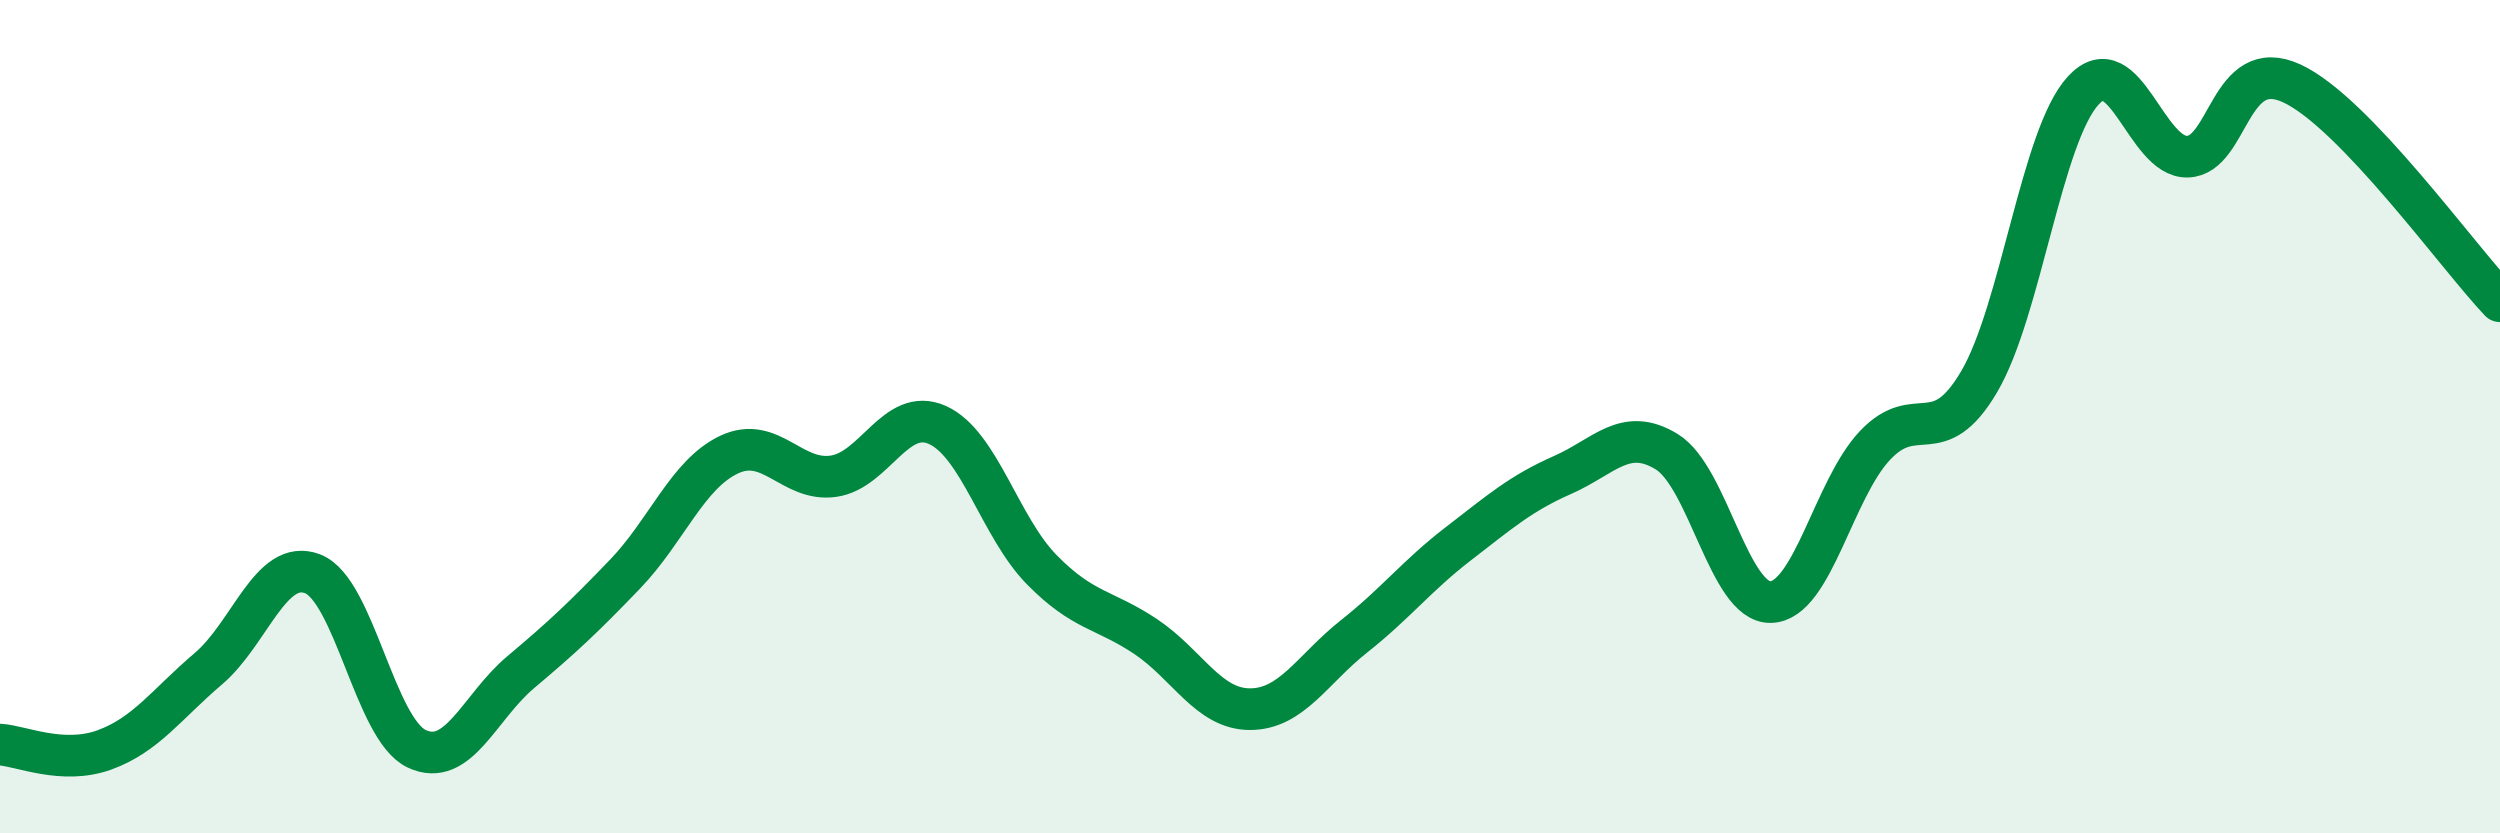
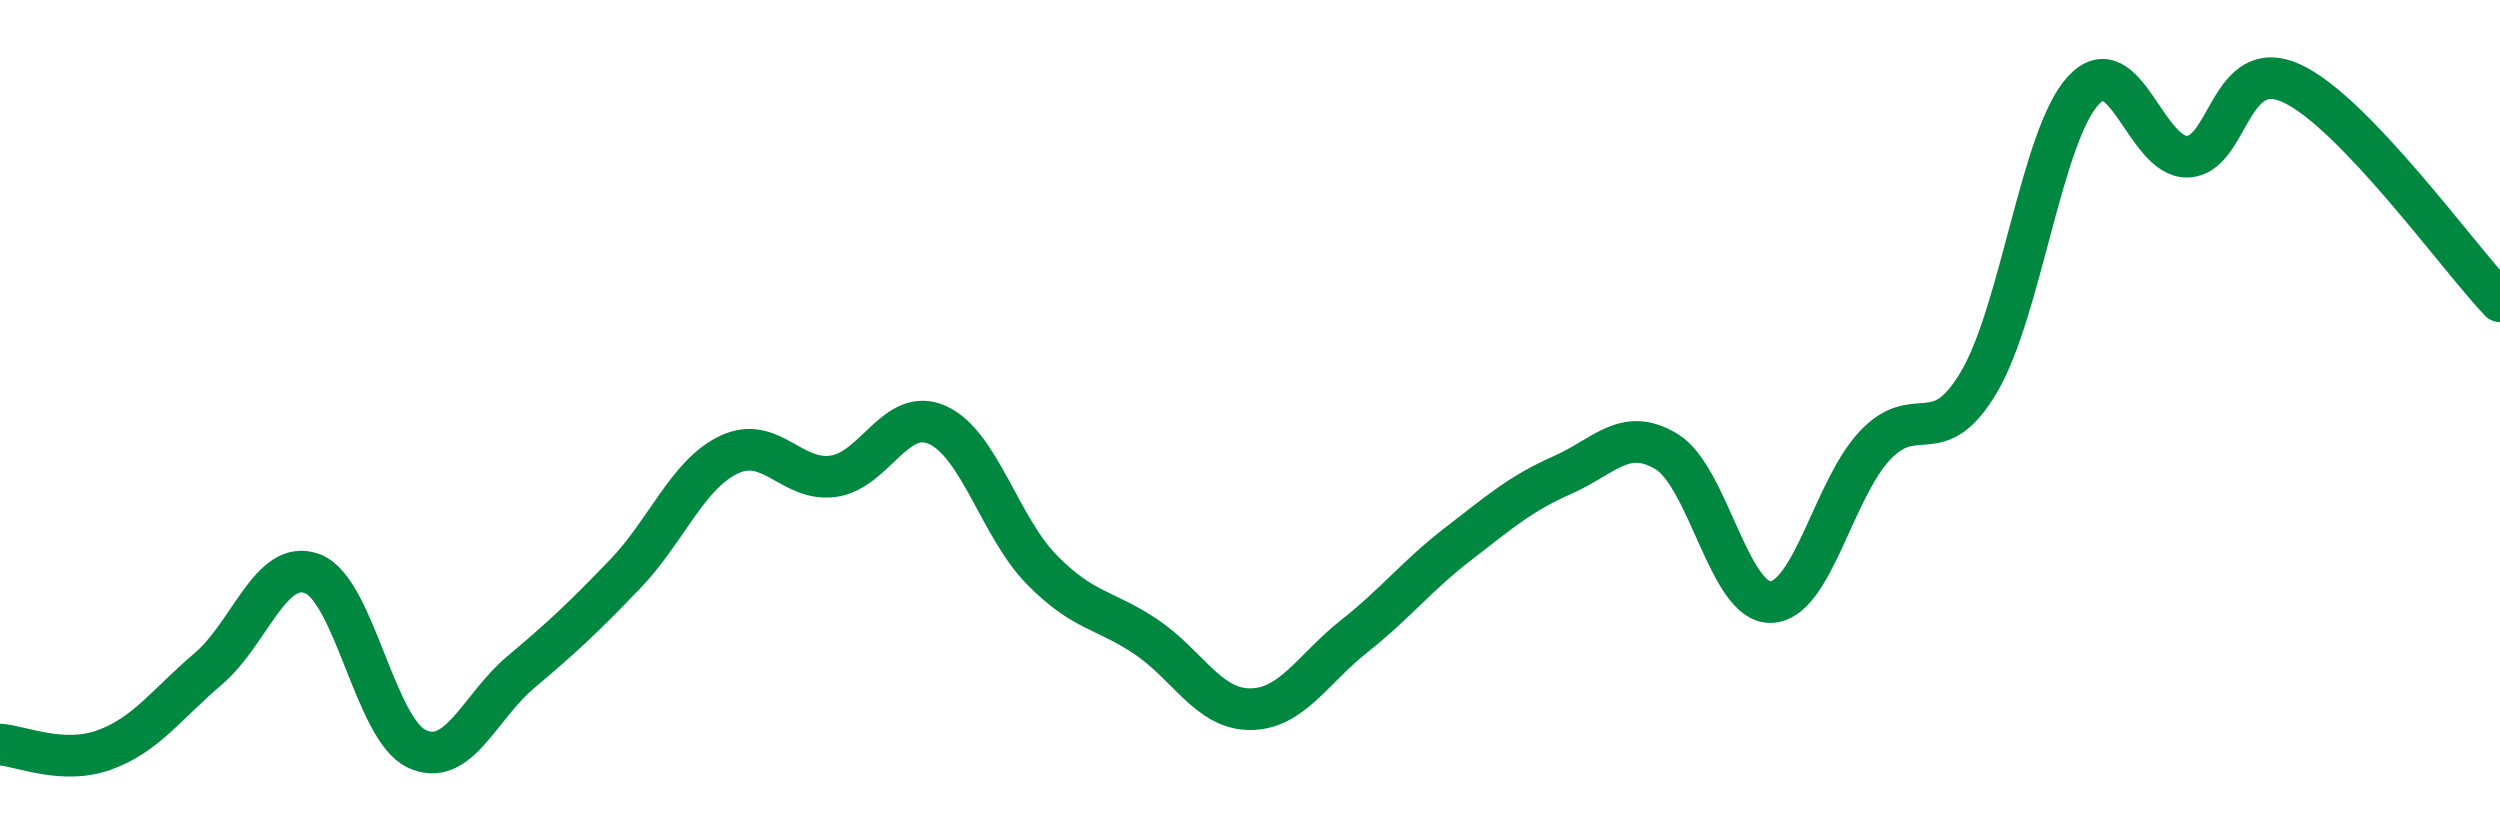
<svg xmlns="http://www.w3.org/2000/svg" width="60" height="20" viewBox="0 0 60 20">
-   <path d="M 0,17.87 C 0.5,17.9 1.5,18.36 2.5,18 C 3.5,17.64 4,16.9 5,16.05 C 6,15.2 6.5,13.39 7.5,13.77 C 8.5,14.15 9,17.5 10,17.97 C 11,18.44 11.5,16.97 12.5,16.13 C 13.5,15.29 14,14.82 15,13.78 C 16,12.74 16.5,11.38 17.5,10.91 C 18.5,10.44 19,11.57 20,11.43 C 21,11.29 21.5,9.75 22.5,10.2 C 23.5,10.65 24,12.65 25,13.67 C 26,14.69 26.5,14.61 27.5,15.28 C 28.5,15.95 29,17.02 30,17.02 C 31,17.02 31.5,16.06 32.5,15.27 C 33.5,14.48 34,13.82 35,13.05 C 36,12.28 36.5,11.84 37.5,11.4 C 38.5,10.96 39,10.23 40,10.84 C 41,11.45 41.5,14.48 42.5,14.45 C 43.5,14.42 44,11.75 45,10.69 C 46,9.63 46.5,10.86 47.5,9.16 C 48.5,7.46 49,3.25 50,2.17 C 51,1.09 51.5,3.79 52.5,3.76 C 53.5,3.73 53.5,1.31 55,2 C 56.5,2.69 59,6.18 60,7.23L60 20L0 20Z" fill="#008740" opacity="0.1" stroke-linecap="round" stroke-linejoin="round" />
  <path d="M 0,17.87 C 0.5,17.9 1.5,18.36 2.5,18 C 3.5,17.64 4,16.9 5,16.05 C 6,15.2 6.5,13.39 7.5,13.77 C 8.5,14.15 9,17.5 10,17.97 C 11,18.44 11.5,16.97 12.5,16.13 C 13.5,15.29 14,14.82 15,13.78 C 16,12.74 16.5,11.38 17.5,10.91 C 18.5,10.44 19,11.57 20,11.43 C 21,11.29 21.5,9.75 22.5,10.2 C 23.5,10.65 24,12.65 25,13.67 C 26,14.69 26.5,14.61 27.5,15.28 C 28.5,15.95 29,17.02 30,17.02 C 31,17.02 31.5,16.06 32.5,15.27 C 33.5,14.48 34,13.82 35,13.05 C 36,12.28 36.5,11.84 37.5,11.4 C 38.5,10.96 39,10.23 40,10.84 C 41,11.45 41.5,14.48 42.5,14.45 C 43.5,14.42 44,11.75 45,10.69 C 46,9.63 46.5,10.86 47.5,9.16 C 48.5,7.46 49,3.25 50,2.17 C 51,1.09 51.5,3.79 52.5,3.76 C 53.5,3.73 53.5,1.31 55,2 C 56.5,2.69 59,6.18 60,7.23" stroke="#008740" stroke-width="1" fill="none" stroke-linecap="round" stroke-linejoin="round" />
</svg>